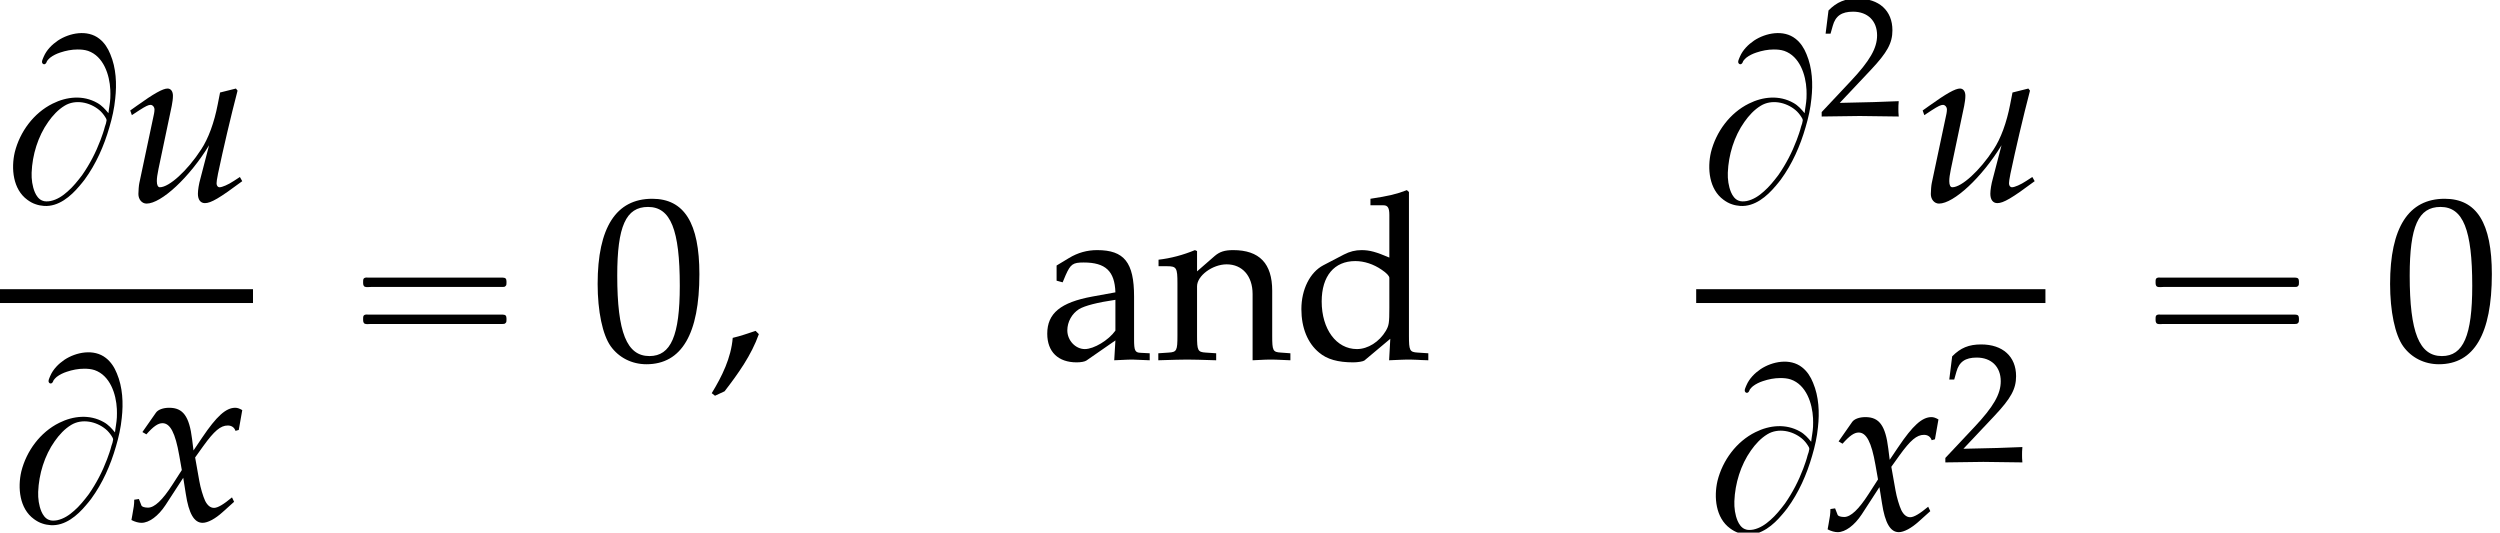
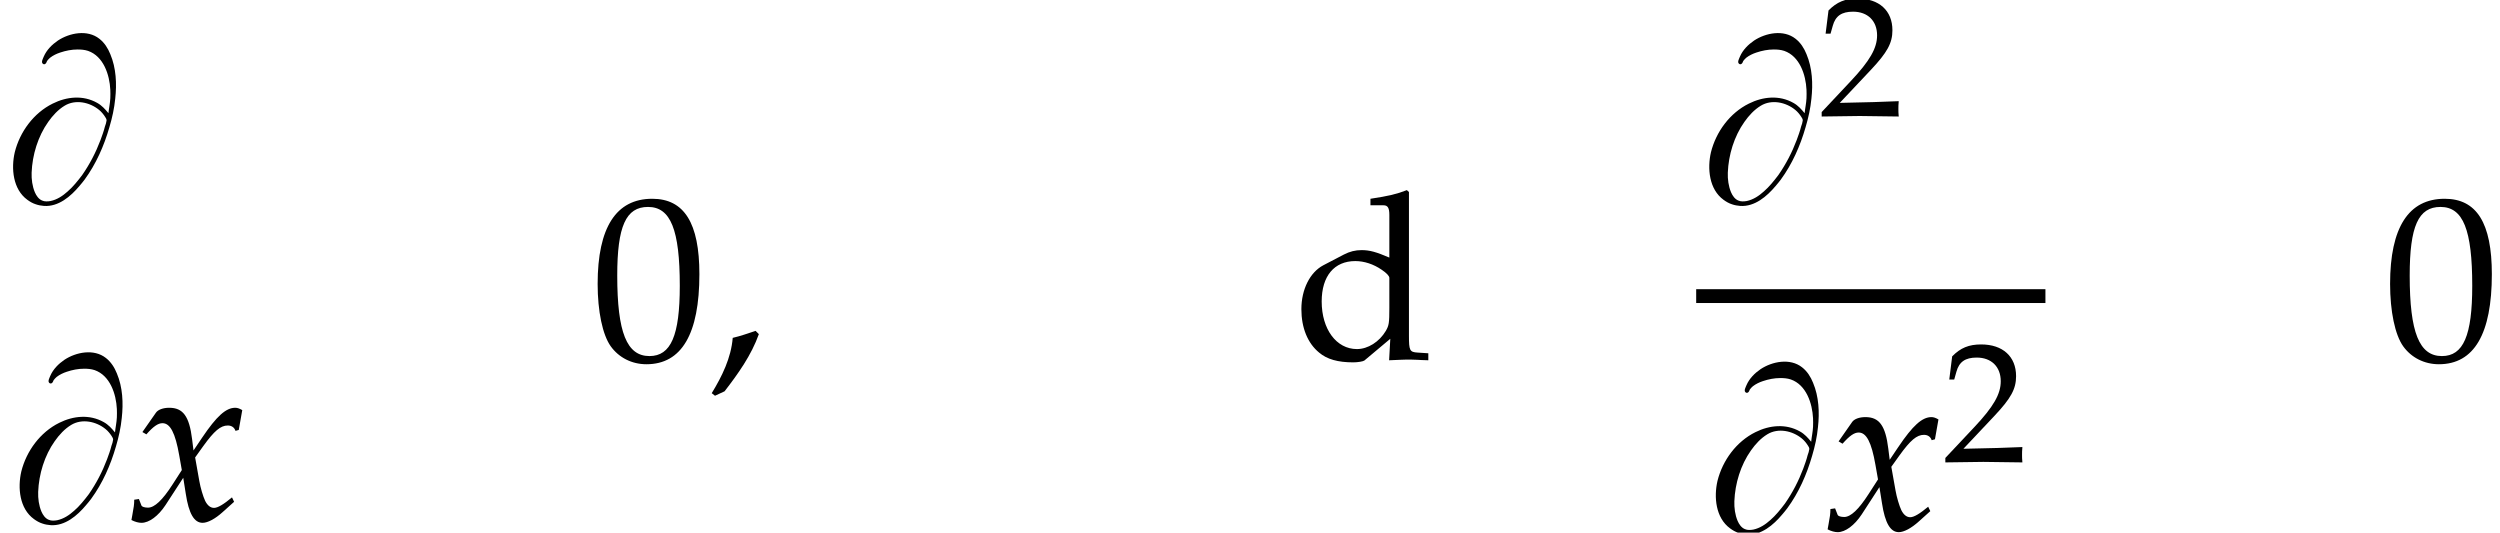
<svg xmlns="http://www.w3.org/2000/svg" xmlns:xlink="http://www.w3.org/1999/xlink" version="1.1" width="116.445pt" height="24.809pt" viewBox="175.491 69.805 116.445 24.809">
  <defs>
    <path id="g2-59" d="M2.369-1.185L2.217-1.337C1.858-1.217 1.522-1.098 1.152-1.011C1.076-.076 .652 .783 .174 1.565L.326 1.685L.772 1.478C1.402 .663 2.022-.206 2.369-1.185Z" />
    <use id="g8-48" xlink:href="#g5-48" transform="scale(1.369)" />
    <use id="g8-97" xlink:href="#g5-97" transform="scale(1.369)" />
    <use id="g8-100" xlink:href="#g5-100" transform="scale(1.369)" />
    <use id="g8-110" xlink:href="#g5-110" transform="scale(1.369)" />
    <path id="g5-48" d="M2.088-5.471C.858-5.471 .23-4.494 .23-2.573C.23-1.644 .397-.842 .675-.453S1.397 .159 1.89 .159C3.089 .159 3.692-.873 3.692-2.906C3.692-4.645 3.176-5.471 2.088-5.471ZM1.945-5.193C2.716-5.193 3.025-4.415 3.025-2.509C3.025-.818 2.724-.119 1.993-.119C1.223-.119 .897-.921 .897-2.859C.897-4.534 1.191-5.193 1.945-5.193Z" />
    <path id="g5-50" d="M.127-.183V.024C1.612 0 1.612 0 1.898 0S2.184 0 3.716 .024C3.7-.143 3.7-.222 3.7-.333C3.7-.437 3.7-.516 3.716-.691C2.803-.651 2.438-.643 .969-.611L2.414-2.144C3.184-2.962 3.422-3.398 3.422-3.994C3.422-4.907 2.803-5.471 1.795-5.471C1.223-5.471 .834-5.312 .445-4.915L.31-3.835H.54L.643-4.2C.77-4.661 1.056-4.859 1.588-4.859C2.271-4.859 2.708-4.431 2.708-3.756C2.708-3.16 2.374-2.573 1.477-1.62L.127-.183Z" />
-     <path id="g5-97" d="M2.573-.651L2.533 .024C3.049 0 3.049 0 3.152 0C3.192 0 3.391 .008 3.74 .024V-.214L3.43-.23C3.24-.238 3.208-.302 3.208-.691V-2.144C3.208-3.303 2.874-3.724 1.953-3.724C1.612-3.724 1.294-3.637 .993-3.454L.572-3.2V-2.684L.778-2.628L.881-2.874C1.048-3.248 1.128-3.303 1.493-3.303C2.239-3.303 2.549-3.009 2.573-2.287L1.787-2.144C.707-1.945 .254-1.572 .254-.881C.254-.262 .627 .095 1.255 .095C1.397 .095 1.532 .071 1.588 .032L2.573-.651ZM2.573-.985C2.342-.659 1.842-.357 1.532-.357C1.215-.357 .937-.651 .937-.993C.937-1.286 1.096-1.564 1.334-1.715C1.532-1.834 1.969-1.945 2.573-2.033V-.985Z" />
    <path id="g5-100" d="M3.271-3.47C2.827-3.66 2.604-3.724 2.327-3.724C2.112-3.724 1.922-3.676 1.723-3.573L1.024-3.208C.572-2.97 .278-2.39 .278-1.715C.278-1.08 .492-.556 .881-.238C1.151-.008 1.525 .095 2.041 .095C2.199 .095 2.382 .064 2.422 .032L3.303-.707L3.263 .024C3.653 .008 3.78 0 3.875 0C3.938 0 4.05 0 4.216 .008C4.272 .016 4.431 .016 4.597 .024V-.214L4.232-.238C3.962-.254 3.938-.31 3.938-.81V-5.701L3.867-5.765C3.518-5.63 3.256-5.566 2.628-5.471V-5.249H3.073C3.216-5.249 3.271-5.161 3.271-4.923V-3.47ZM3.271-1.755C3.271-1.239 3.256-1.159 3.152-.977C2.93-.603 2.541-.357 2.168-.357C1.469-.357 .969-1.032 .969-1.977C.969-2.843 1.397-3.351 2.112-3.351C2.414-3.351 2.731-3.248 3.009-3.057C3.176-2.946 3.271-2.843 3.271-2.779V-1.755Z" />
-     <path id="g5-110" d="M3.256 .024C3.74 0 3.748 0 3.883 0C3.994 0 3.994 0 4.542 .024V-.214L4.216-.238C3.946-.254 3.923-.302 3.923-.81V-2.342C3.923-3.271 3.486-3.724 2.596-3.724C2.303-3.724 2.136-3.668 1.969-3.526L1.366-3.001V-3.692L1.294-3.724C.889-3.557 .476-3.446 .056-3.398V-3.176H.349C.667-3.176 .699-3.121 .699-2.596V-.81C.699-.31 .675-.254 .405-.238L.048-.214V.024C.588 .008 .802 0 1.032 0S1.477 .008 2.017 .024V-.214L1.66-.238C1.39-.254 1.366-.31 1.366-.81V-2.493C1.366-2.851 1.89-3.24 2.374-3.24C2.906-3.24 3.256-2.843 3.256-2.231V.024Z" />
-     <path id="g0-16" d="M.982-3.807C.949-3.796 .927-3.775 .916-3.742S.905-3.665 .905-3.633C.905-3.545 .895-3.436 .982-3.393C1.058-3.36 1.178-3.382 1.265-3.382H1.909H5.978H7.124C7.211-3.382 7.309-3.382 7.396-3.382C7.451-3.382 7.505-3.382 7.538-3.425C7.582-3.458 7.582-3.513 7.582-3.567C7.582-3.655 7.593-3.785 7.484-3.807C7.44-3.818 7.385-3.818 7.342-3.818H7.08H6.24H2.509H1.44H1.145C1.091-3.818 1.036-3.829 .982-3.807ZM.982-2.084C.949-2.073 .927-2.051 .916-2.018S.905-1.942 .905-1.909C.905-1.822 .895-1.713 .982-1.669C1.058-1.636 1.178-1.658 1.265-1.658H1.909H5.978H7.135H7.396C7.451-1.658 7.505-1.658 7.538-1.702C7.582-1.735 7.582-1.789 7.582-1.844C7.582-1.931 7.593-2.062 7.484-2.084C7.44-2.095 7.385-2.095 7.342-2.095H7.08H6.24H2.509H1.44H1.145C1.091-2.095 1.036-2.105 .982-2.084Z" />
    <path id="g0-66" d="M5.051-4.091C4.898-4.276 4.745-4.451 4.527-4.571C3.873-4.942 3.109-4.865 2.455-4.538C1.571-4.102 .927-3.229 .687-2.269C.513-1.516 .6-.545 1.276-.055C1.396 .033 1.527 .109 1.669 .153C1.789 .196 1.92 .218 2.051 .229C2.727 .273 3.295-.218 3.698-.698C3.785-.796 3.862-.895 3.938-.993C4.473-1.724 4.844-2.564 5.095-3.436C5.225-3.873 5.324-4.32 5.367-4.767C5.444-5.455 5.411-6.196 5.138-6.84C5.029-7.113 4.865-7.375 4.625-7.56C4.069-7.996 3.24-7.833 2.695-7.473C2.422-7.287 2.171-7.036 2.04-6.731C2.007-6.644 1.909-6.48 1.985-6.404C2.018-6.36 2.084-6.36 2.116-6.393C2.16-6.425 2.171-6.48 2.193-6.524C2.236-6.578 2.28-6.633 2.335-6.676C2.476-6.785 2.64-6.862 2.804-6.916C3.065-7.004 3.338-7.058 3.611-7.058C3.775-7.058 3.938-7.047 4.102-6.993C4.822-6.742 5.105-5.88 5.138-5.182C5.138-5.051 5.149-4.92 5.138-4.789C5.127-4.549 5.073-4.32 5.051-4.091ZM4.964-3.753C4.953-3.655 4.92-3.556 4.887-3.469C4.833-3.251 4.756-3.044 4.68-2.836C4.462-2.258 4.178-1.713 3.829-1.211C3.622-.938 3.404-.665 3.153-.447C2.924-.24 2.662-.065 2.356 0C2.225 .022 2.084 .033 1.964-.022C1.8-.087 1.691-.251 1.625-.404C1.505-.687 1.462-1.015 1.473-1.32C1.505-2.149 1.767-3.011 2.247-3.687C2.455-3.982 2.705-4.255 3.011-4.44C3.513-4.745 4.178-4.604 4.615-4.244C4.724-4.156 4.822-4.036 4.898-3.916C4.931-3.862 4.964-3.818 4.964-3.753Z" />
-     <path id="g3-117" d="M3.619-1.054C3.543-.793 3.5-.5 3.5-.337C3.5-.065 3.619 .098 3.826 .098C4.108 .098 4.499-.13 5.565-.924L5.456-1.119L5.173-.935C4.912-.761 4.63-.641 4.51-.641C4.423-.641 4.369-.717 4.369-.826C4.369-.913 4.391-1.032 4.423-1.196L4.434-1.261C4.684-2.445 5.021-3.891 5.347-5.141L5.271-5.239L4.532-5.054L4.423-4.499C4.26-3.652 3.989-2.913 3.652-2.402C3.011-1.413 2.163-.641 1.728-.641C1.641-.641 1.587-.739 1.587-.924C1.587-1.076 1.609-1.217 1.663-1.489L2.282-4.434C2.315-4.608 2.337-4.76 2.337-4.902C2.337-5.108 2.239-5.239 2.087-5.239C1.869-5.239 1.456-5.01 .652-4.434L.348-4.217L.424-4L.772-4.228C1.076-4.423 1.196-4.478 1.293-4.478S1.478-4.38 1.478-4.26C1.478-4.217 1.467-4.108 1.456-4.065L.772-.837C.75-.739 .728-.478 .728-.326C.728-.076 .891 .12 1.109 .12C1.793 .12 3.108-1.098 4.021-2.598L3.619-1.054Z" />
    <path id="g3-120" d="M.228-.956C.228-.739 .206-.598 .141-.25C.12-.12 .109-.087 .098-.011C.261 .076 .435 .12 .565 .12C.924 .12 1.348-.196 1.685-.706L2.511-1.978L2.63-1.228C2.771-.304 3.021 .12 3.413 .12C3.652 .12 4-.065 4.347-.38L4.88-.859L4.782-1.065C4.391-.739 4.119-.576 3.945-.576C3.782-.576 3.641-.685 3.532-.902C3.434-1.109 3.315-1.511 3.26-1.826L3.065-2.924L3.445-3.456C3.956-4.163 4.25-4.413 4.586-4.413C4.76-4.413 4.891-4.326 4.945-4.163L5.097-4.206L5.26-5.13C5.13-5.206 5.032-5.239 4.934-5.239C4.499-5.239 4.065-4.847 3.391-3.847L2.989-3.25L2.924-3.771C2.793-4.847 2.5-5.239 1.858-5.239C1.576-5.239 1.337-5.152 1.239-5.01L.609-4.108L.793-4C1.119-4.369 1.337-4.521 1.543-4.521C1.902-4.521 2.141-4.076 2.326-3.011L2.445-2.337L2.011-1.663C1.543-.935 1.174-.587 .869-.587C.706-.587 .587-.63 .565-.685L.446-.989L.228-.956Z" />
  </defs>
  <g id="page1">
    <use x="175.491" y="79.168" xlink:href="#g0-66" />
    <use x="181.209" y="79.168" xlink:href="#g3-117" />
-     <rect x="175.491" y="83.275" height=".644" width="11.784" />
    <use x="175.796" y="94.037" xlink:href="#g0-66" />
    <use x="181.515" y="94.037" xlink:href="#g3-120" />
    <use x="191.5" y="86.553" xlink:href="#g0-16" />
    <use x="203.013" y="86.553" xlink:href="#g8-48" />
    <use x="208.468" y="86.553" xlink:href="#g2-59" />
    <use x="223.922" y="86.553" xlink:href="#g8-97" />
    <use x="229.377" y="86.553" xlink:href="#g8-110" />
    <use x="235.726" y="86.553" xlink:href="#g8-100" />
    <use x="254.496" y="79.168" xlink:href="#g0-66" />
    <use x="260.214" y="75.208" xlink:href="#g5-50" />
    <use x="264.697" y="79.168" xlink:href="#g3-117" />
    <rect x="254.496" y="83.275" height=".644" width="16.267" />
    <use x="254.801" y="94.472" xlink:href="#g0-66" />
    <use x="260.52" y="94.472" xlink:href="#g3-120" />
    <use x="265.974" y="91.319" xlink:href="#g5-50" />
    <use x="274.989" y="86.553" xlink:href="#g0-16" />
    <use x="286.502" y="86.553" xlink:href="#g8-48" />
  </g>
</svg>